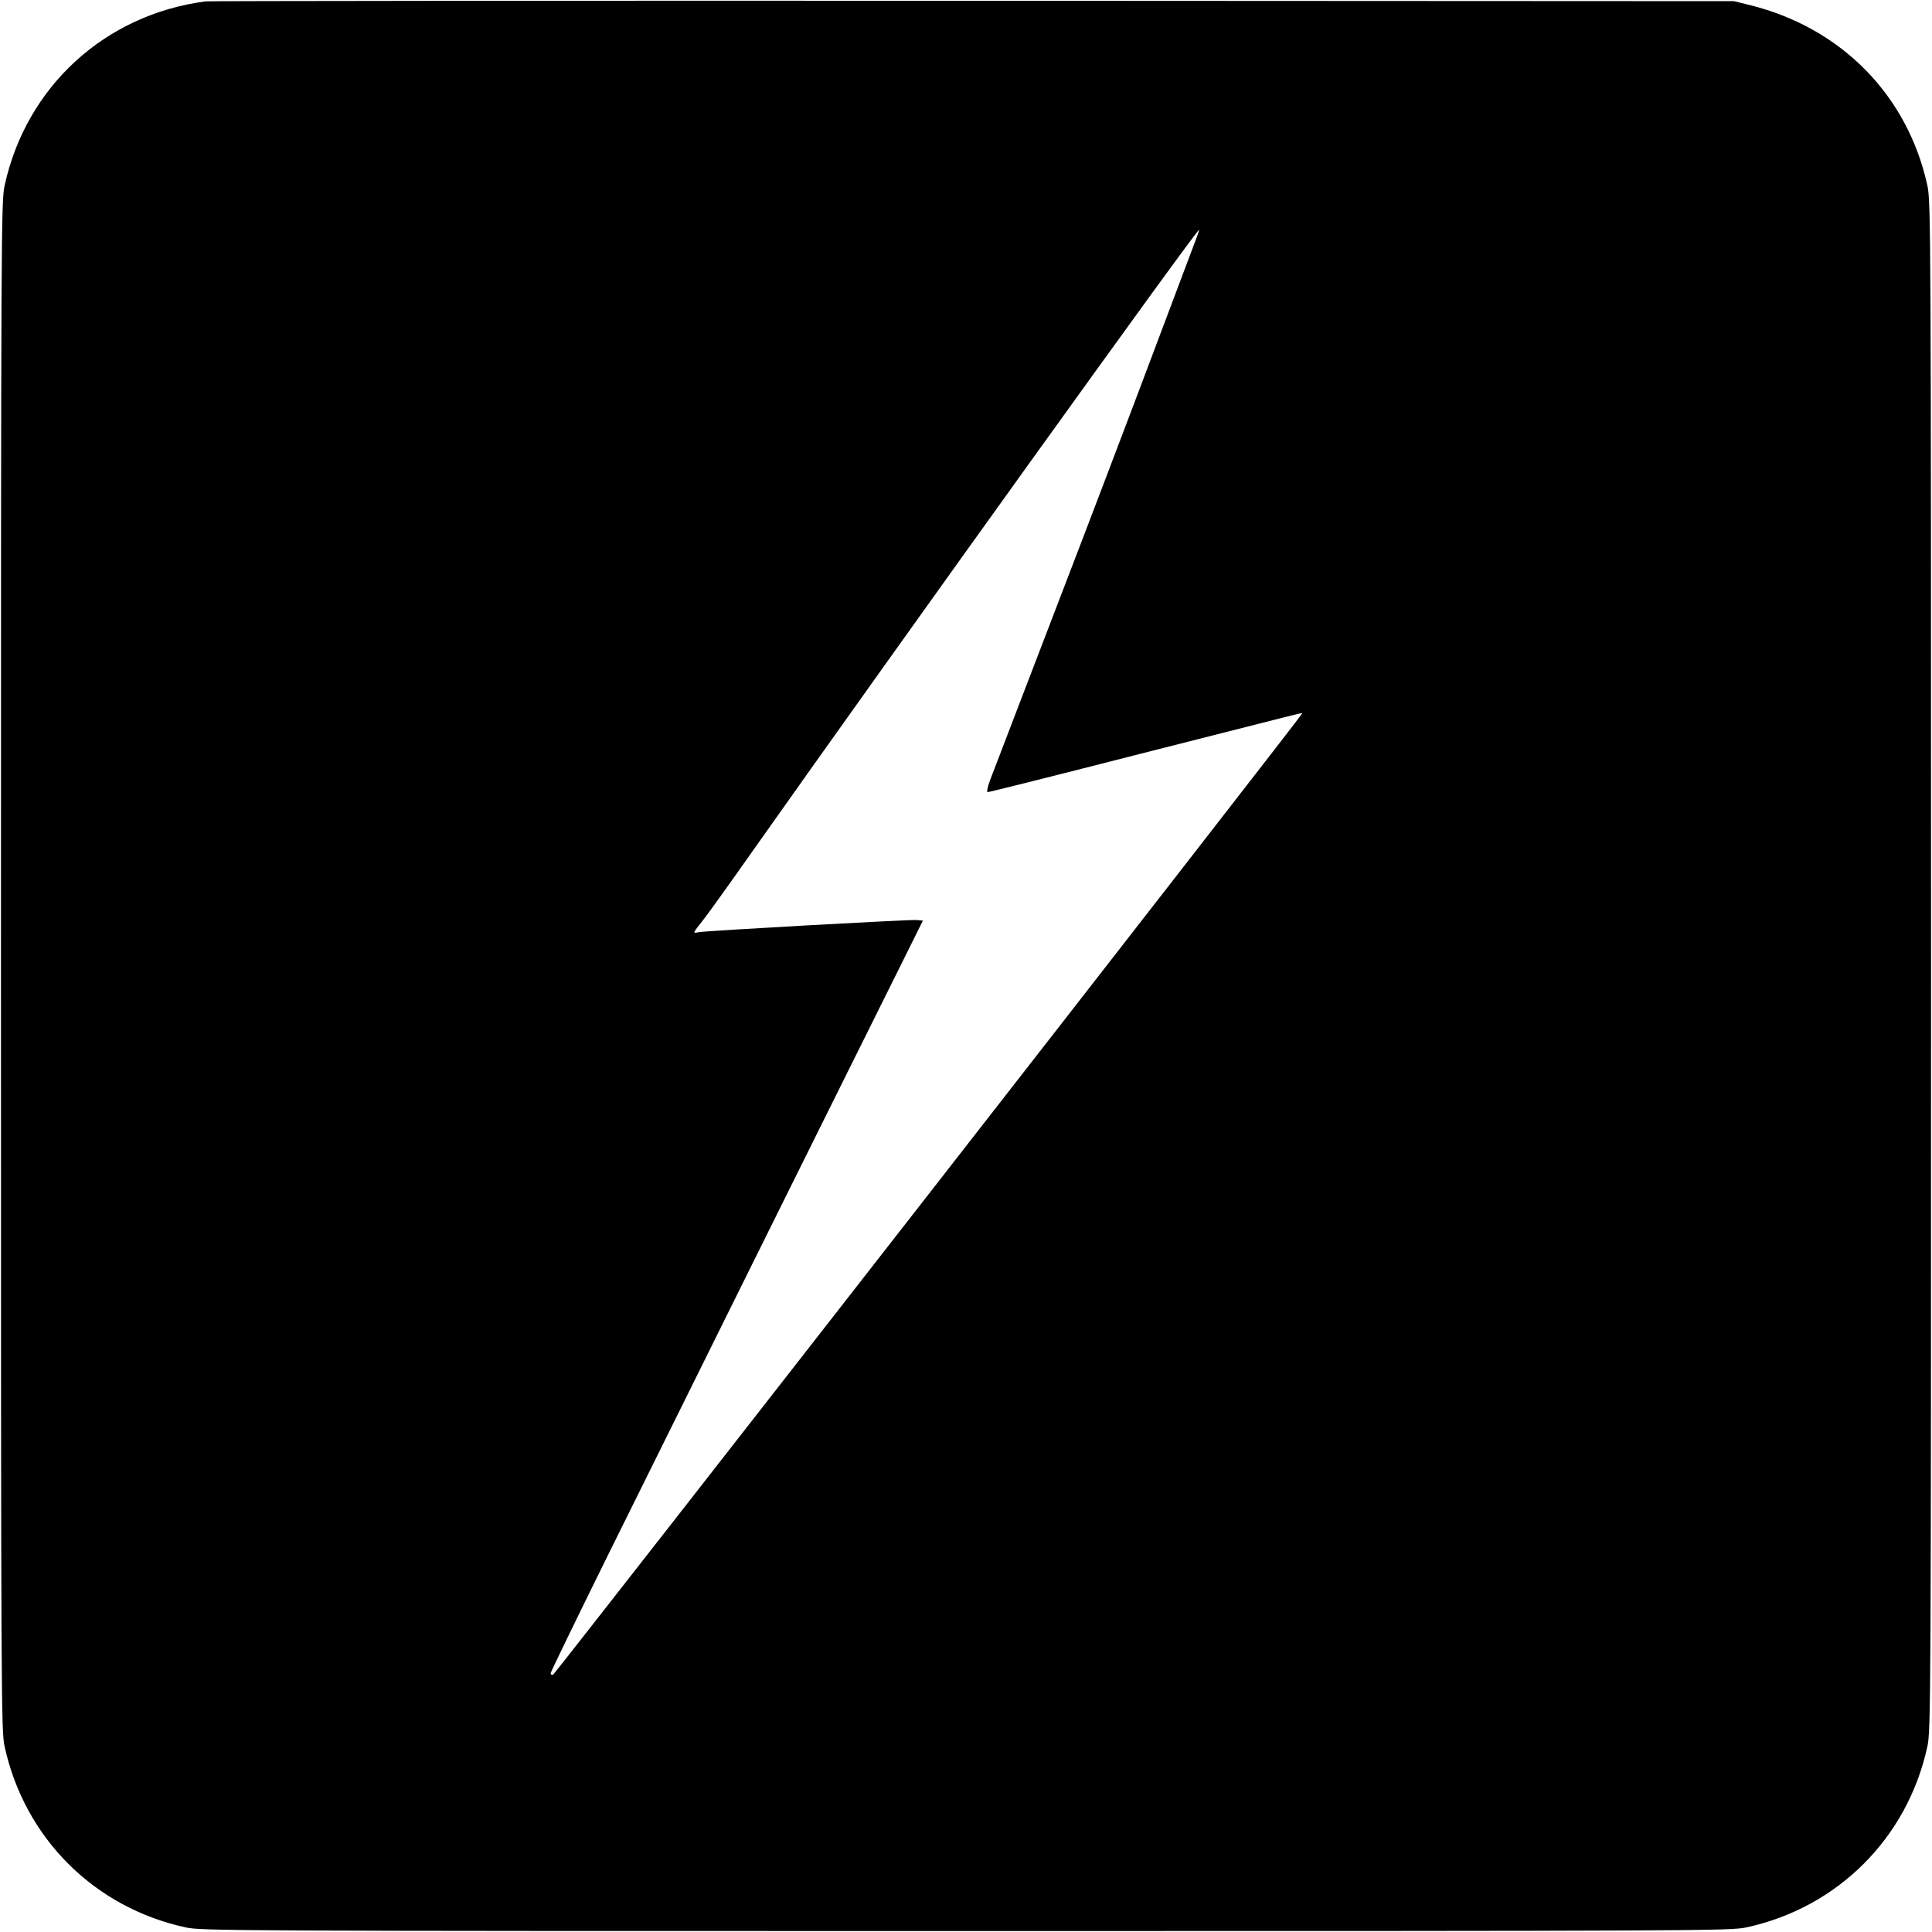
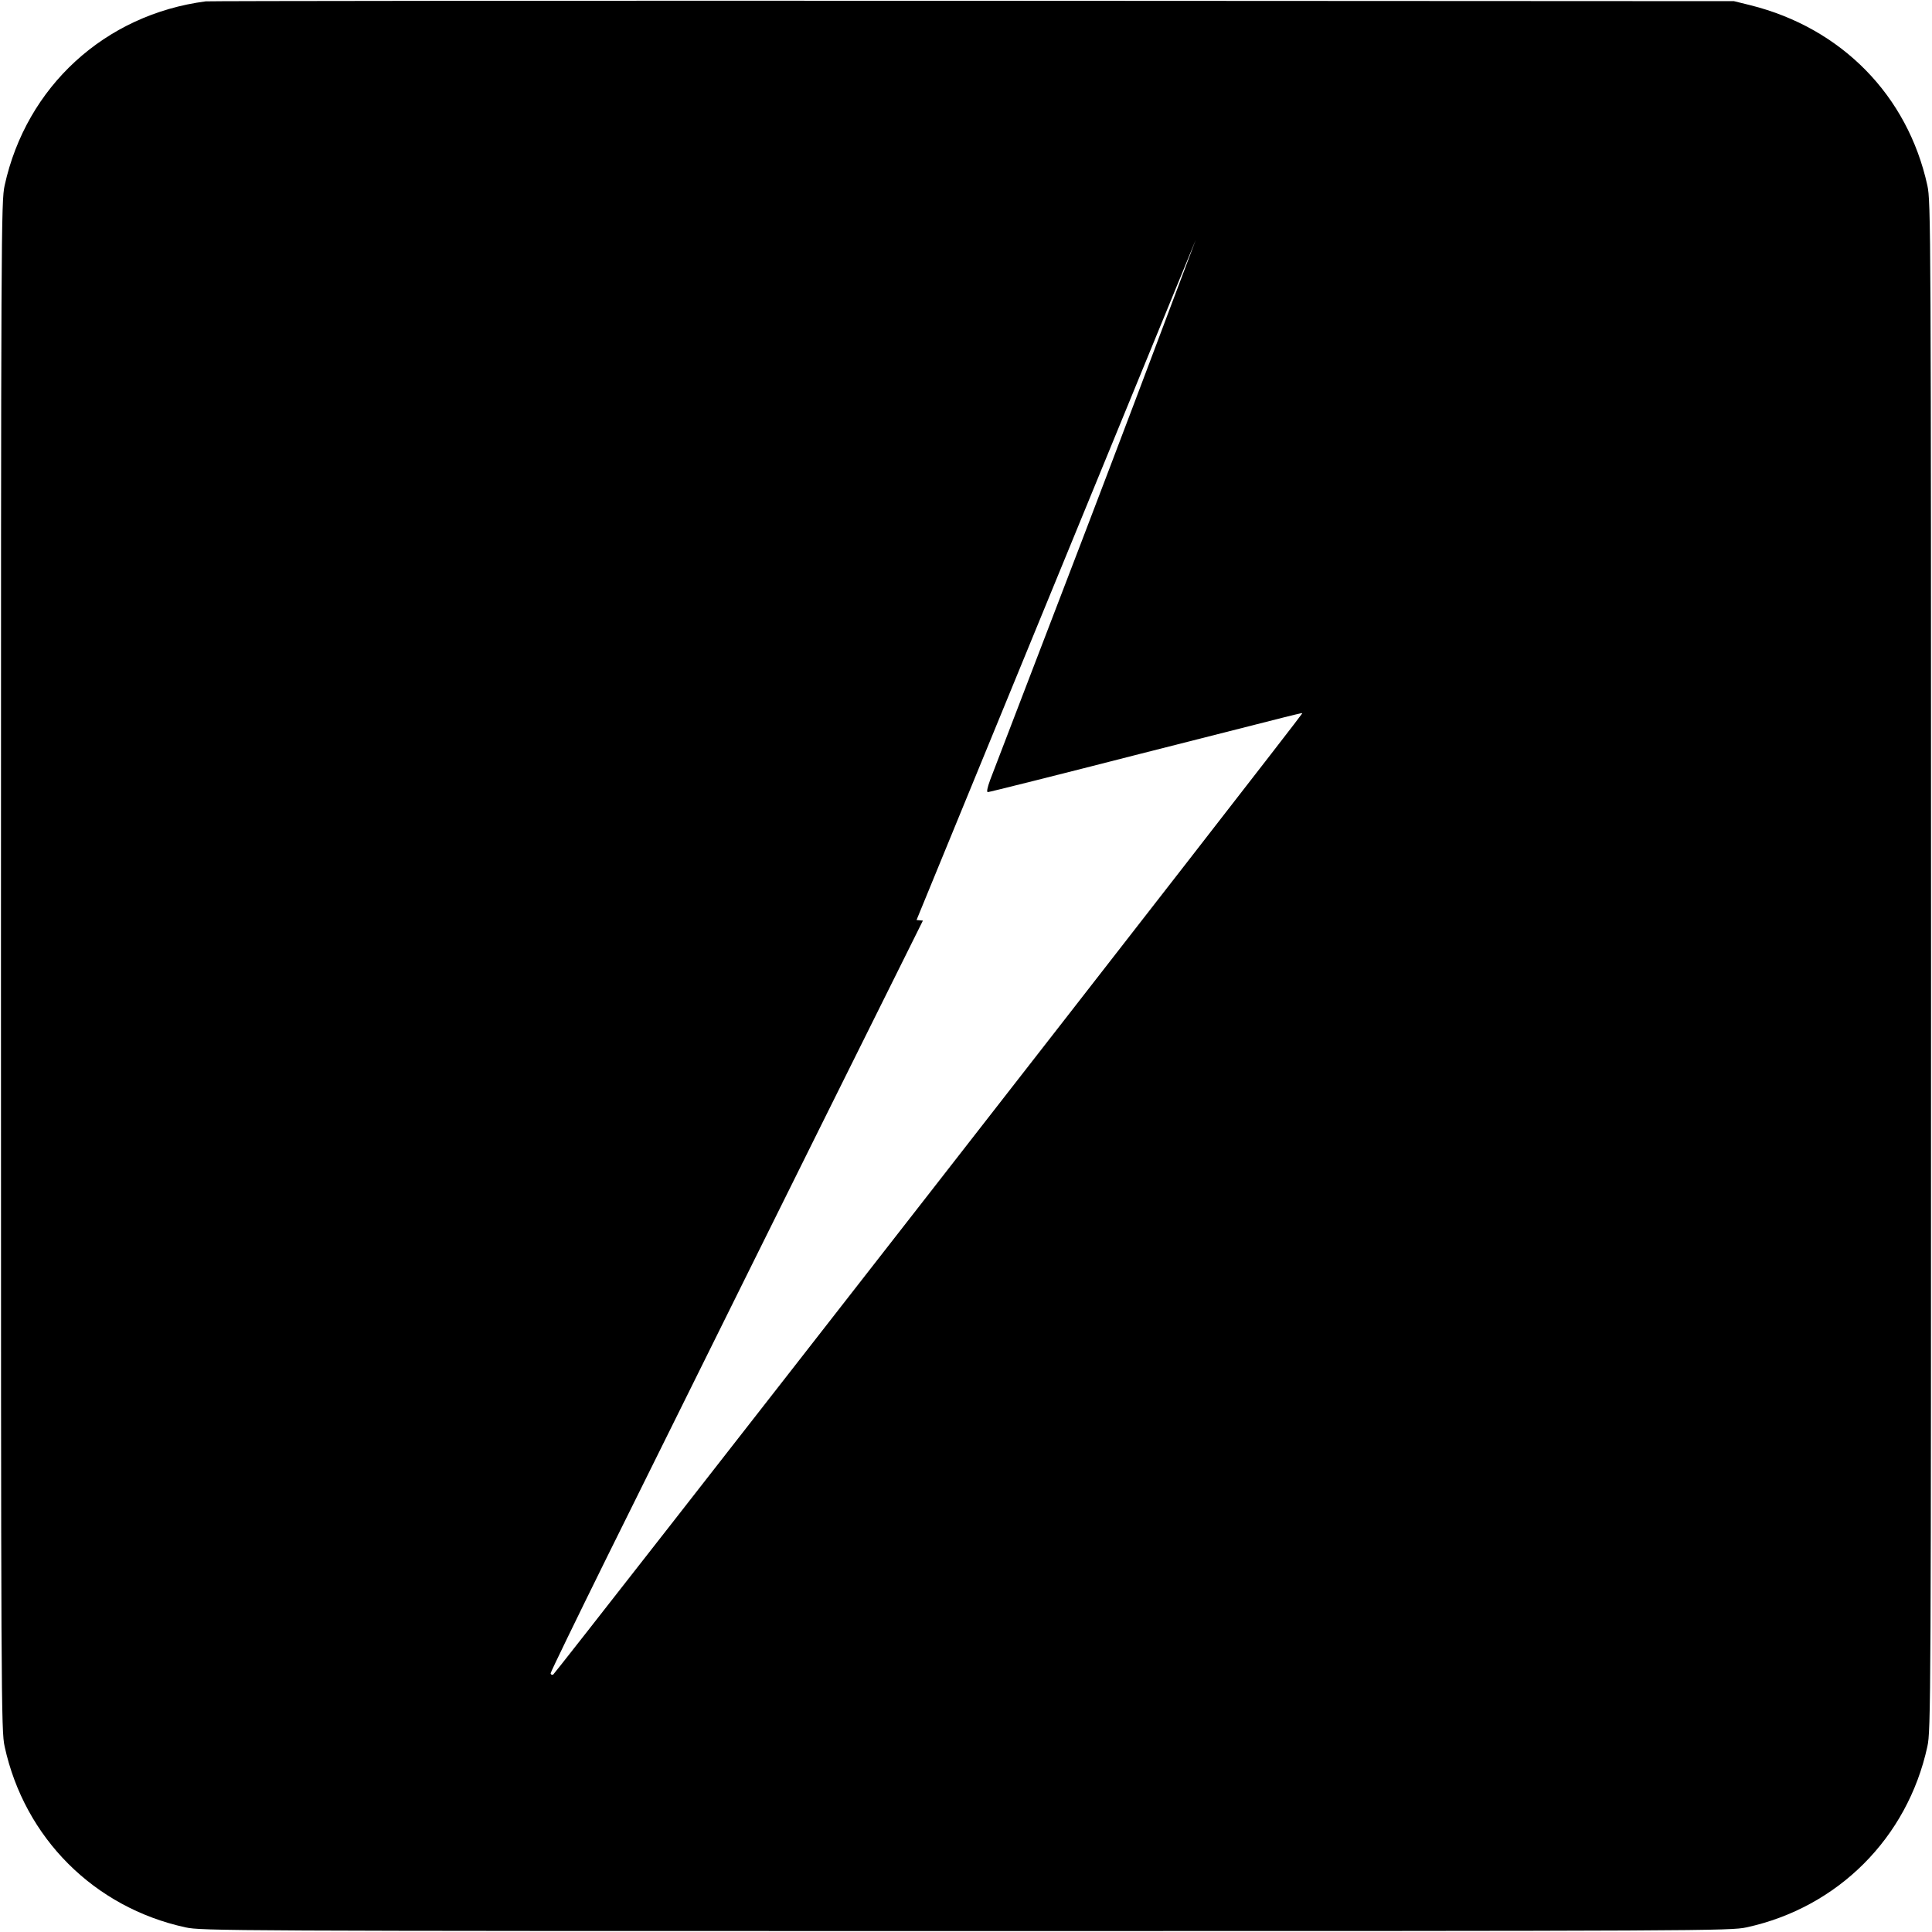
<svg xmlns="http://www.w3.org/2000/svg" version="1.0" width="1000pt" height="1000pt" viewBox="0 0 1000 1000" preserveAspectRatio="xMidYMid meet">
  <g transform="translate(0,1000) scale(0.1,-0.1)" fill="#000000" stroke="none">
-     <path d="M1065 9993 c-522 -68 -929 -441 -1041 -953 -18 -82 -19 -218 -19 -4040 0 -3822 1 -3958 19 -4040 103 -473 463 -833 936 -936 82 -18 218 -19 4040 -19 3822 0 3958 1 4040 19 473 103 833 463 936 936 18 82 19 218 19 4040 0 3822 -1 3958 -19 4040 -102 466 -444 815 -916 933 l-85 21 -3940 2 c-2167 1 -3953 -1 -3970 -3z m5124 -1235 c-11 -29 -108 -286 -215 -571 -107 -285 -336 -888 -510 -1340 -173 -452 -326 -850 -339 -884 -15 -41 -19 -63 -12 -63 7 0 363 89 792 199 870 221 835 213 835 208 0 -10 -3867 -4971 -3877 -4975 -7 -2 -13 1 -13 7 0 6 132 278 293 604 442 892 1069 2157 1368 2757 l266 535 -33 3 c-37 3 -1081 -55 -1128 -63 -32 -6 -33 -9 25 65 20 25 130 178 244 340 790 1119 2307 3230 2321 3230 2 0 -6 -24 -17 -52z" />
+     <path d="M1065 9993 c-522 -68 -929 -441 -1041 -953 -18 -82 -19 -218 -19 -4040 0 -3822 1 -3958 19 -4040 103 -473 463 -833 936 -936 82 -18 218 -19 4040 -19 3822 0 3958 1 4040 19 473 103 833 463 936 936 18 82 19 218 19 4040 0 3822 -1 3958 -19 4040 -102 466 -444 815 -916 933 l-85 21 -3940 2 c-2167 1 -3953 -1 -3970 -3z m5124 -1235 c-11 -29 -108 -286 -215 -571 -107 -285 -336 -888 -510 -1340 -173 -452 -326 -850 -339 -884 -15 -41 -19 -63 -12 -63 7 0 363 89 792 199 870 221 835 213 835 208 0 -10 -3867 -4971 -3877 -4975 -7 -2 -13 1 -13 7 0 6 132 278 293 604 442 892 1069 2157 1368 2757 l266 535 -33 3 z" />
  </g>
</svg>